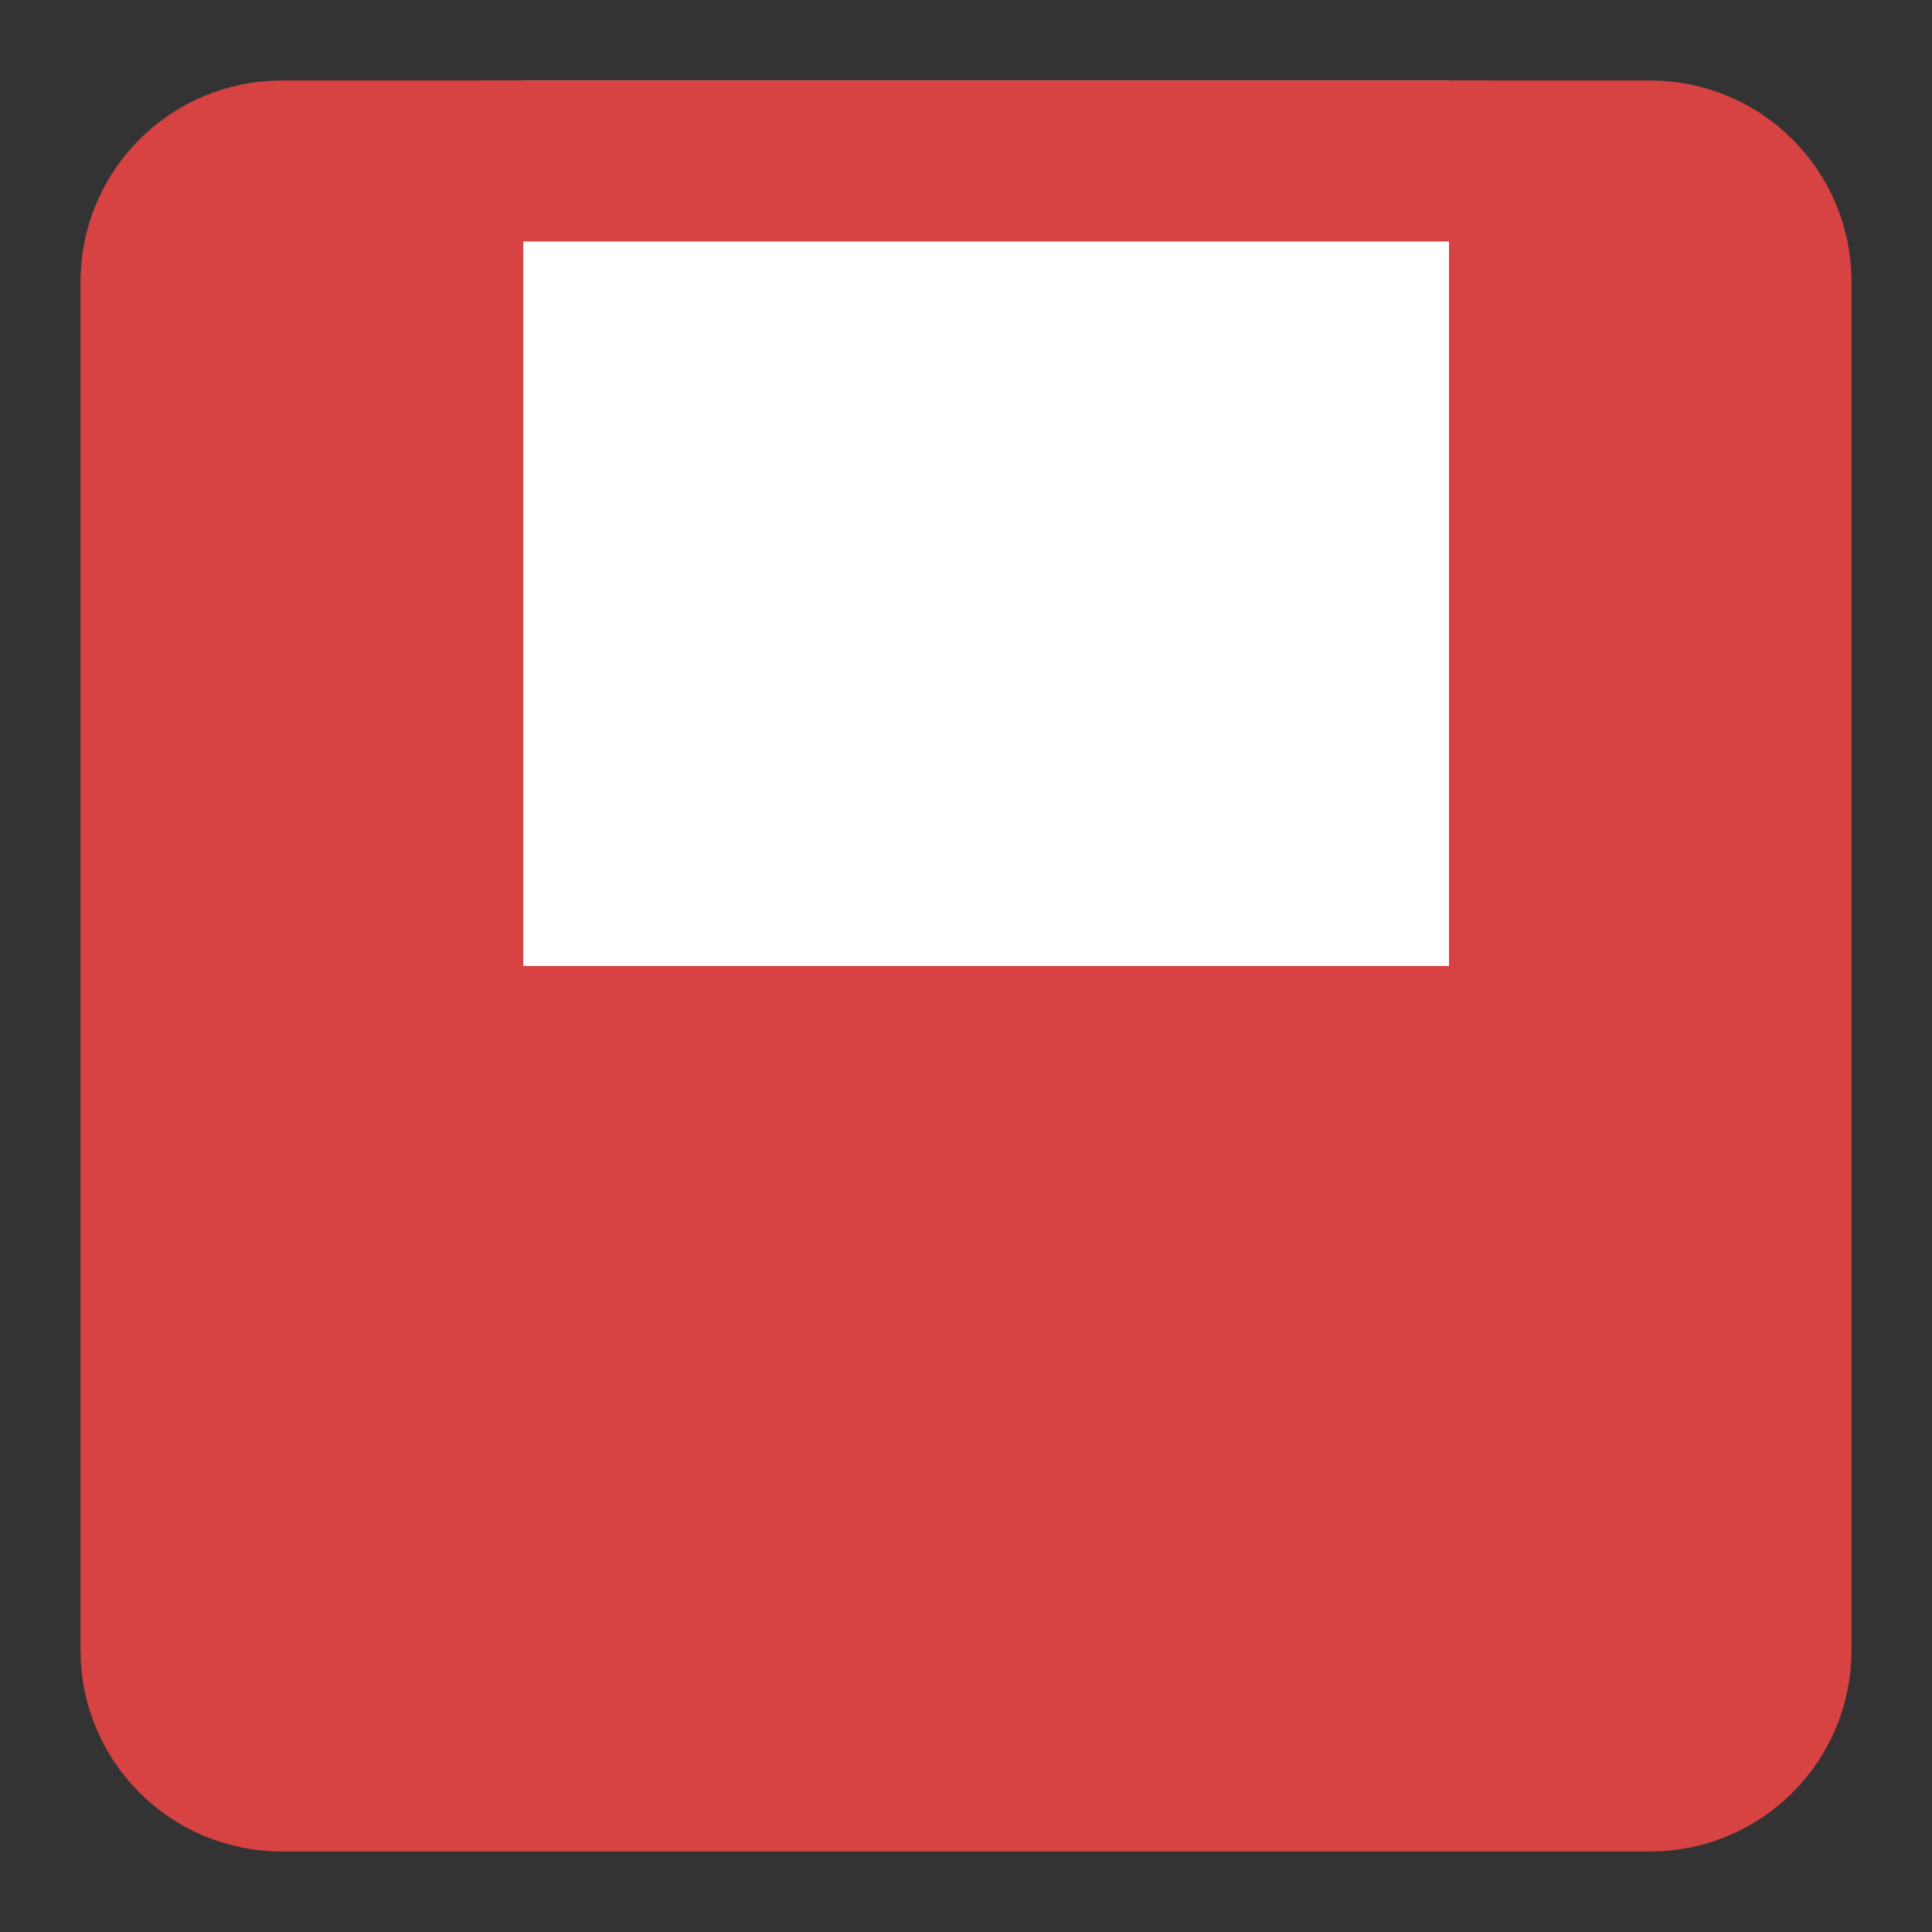
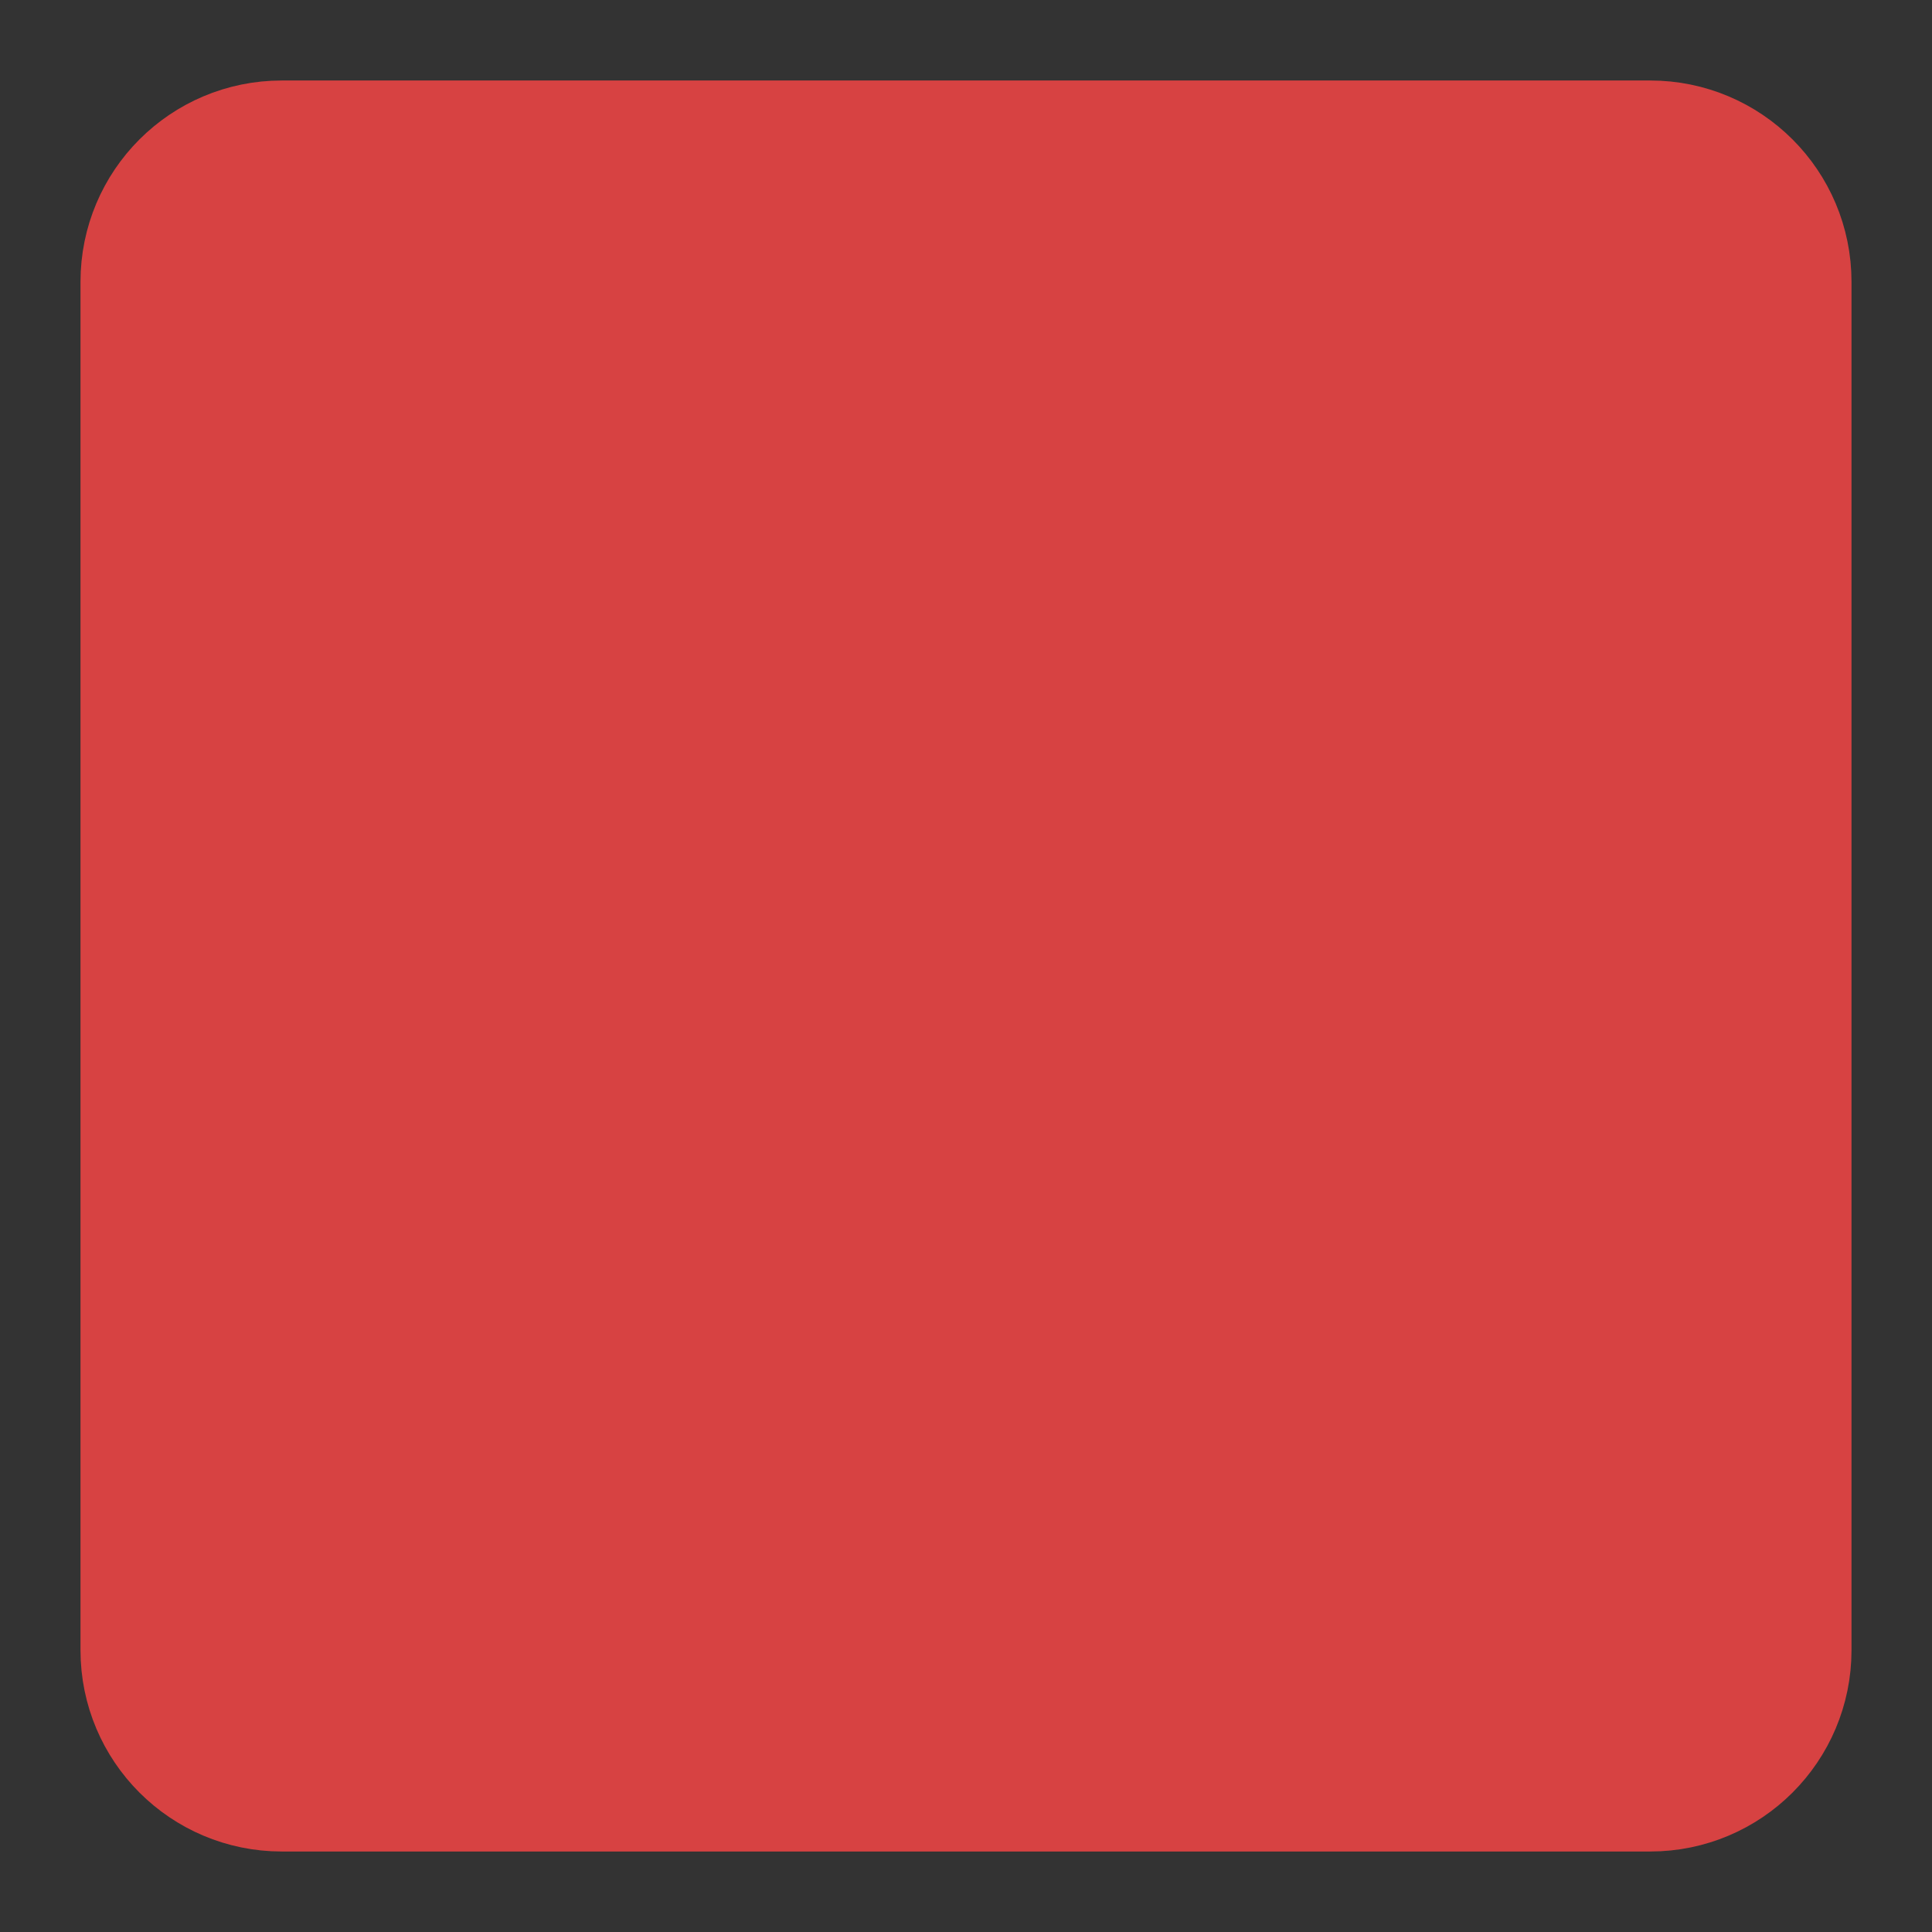
<svg xmlns="http://www.w3.org/2000/svg" width="24" height="24" viewBox="0 0 48 48" fill="none">
  <rect x="0" y="0" width="48" height="48" fill="#333333" stroke="none" />
  <path d="M41 4H7C5.343 4 4 5.343 4 7V41C4 42.657 5.343 44 7 44H41C42.657 44 44 42.657 44 41V7C44 5.343 42.657 4 41 4Z" fill="#d74242" stroke="#d74242" stroke-width="4" stroke-linejoin="miter" />
-   <path d="M34 4V22H15V4H34Z" fill="#FFF" stroke="#FFF" stroke-width="4" stroke-linejoin="miter" />
-   <path d="M29 11V15" stroke="#FFF" stroke-width="4" stroke-linecap="butt" />
-   <path d="M11.997 4H36.998" stroke="#d74242" stroke-width="4" stroke-linecap="butt" />
</svg>